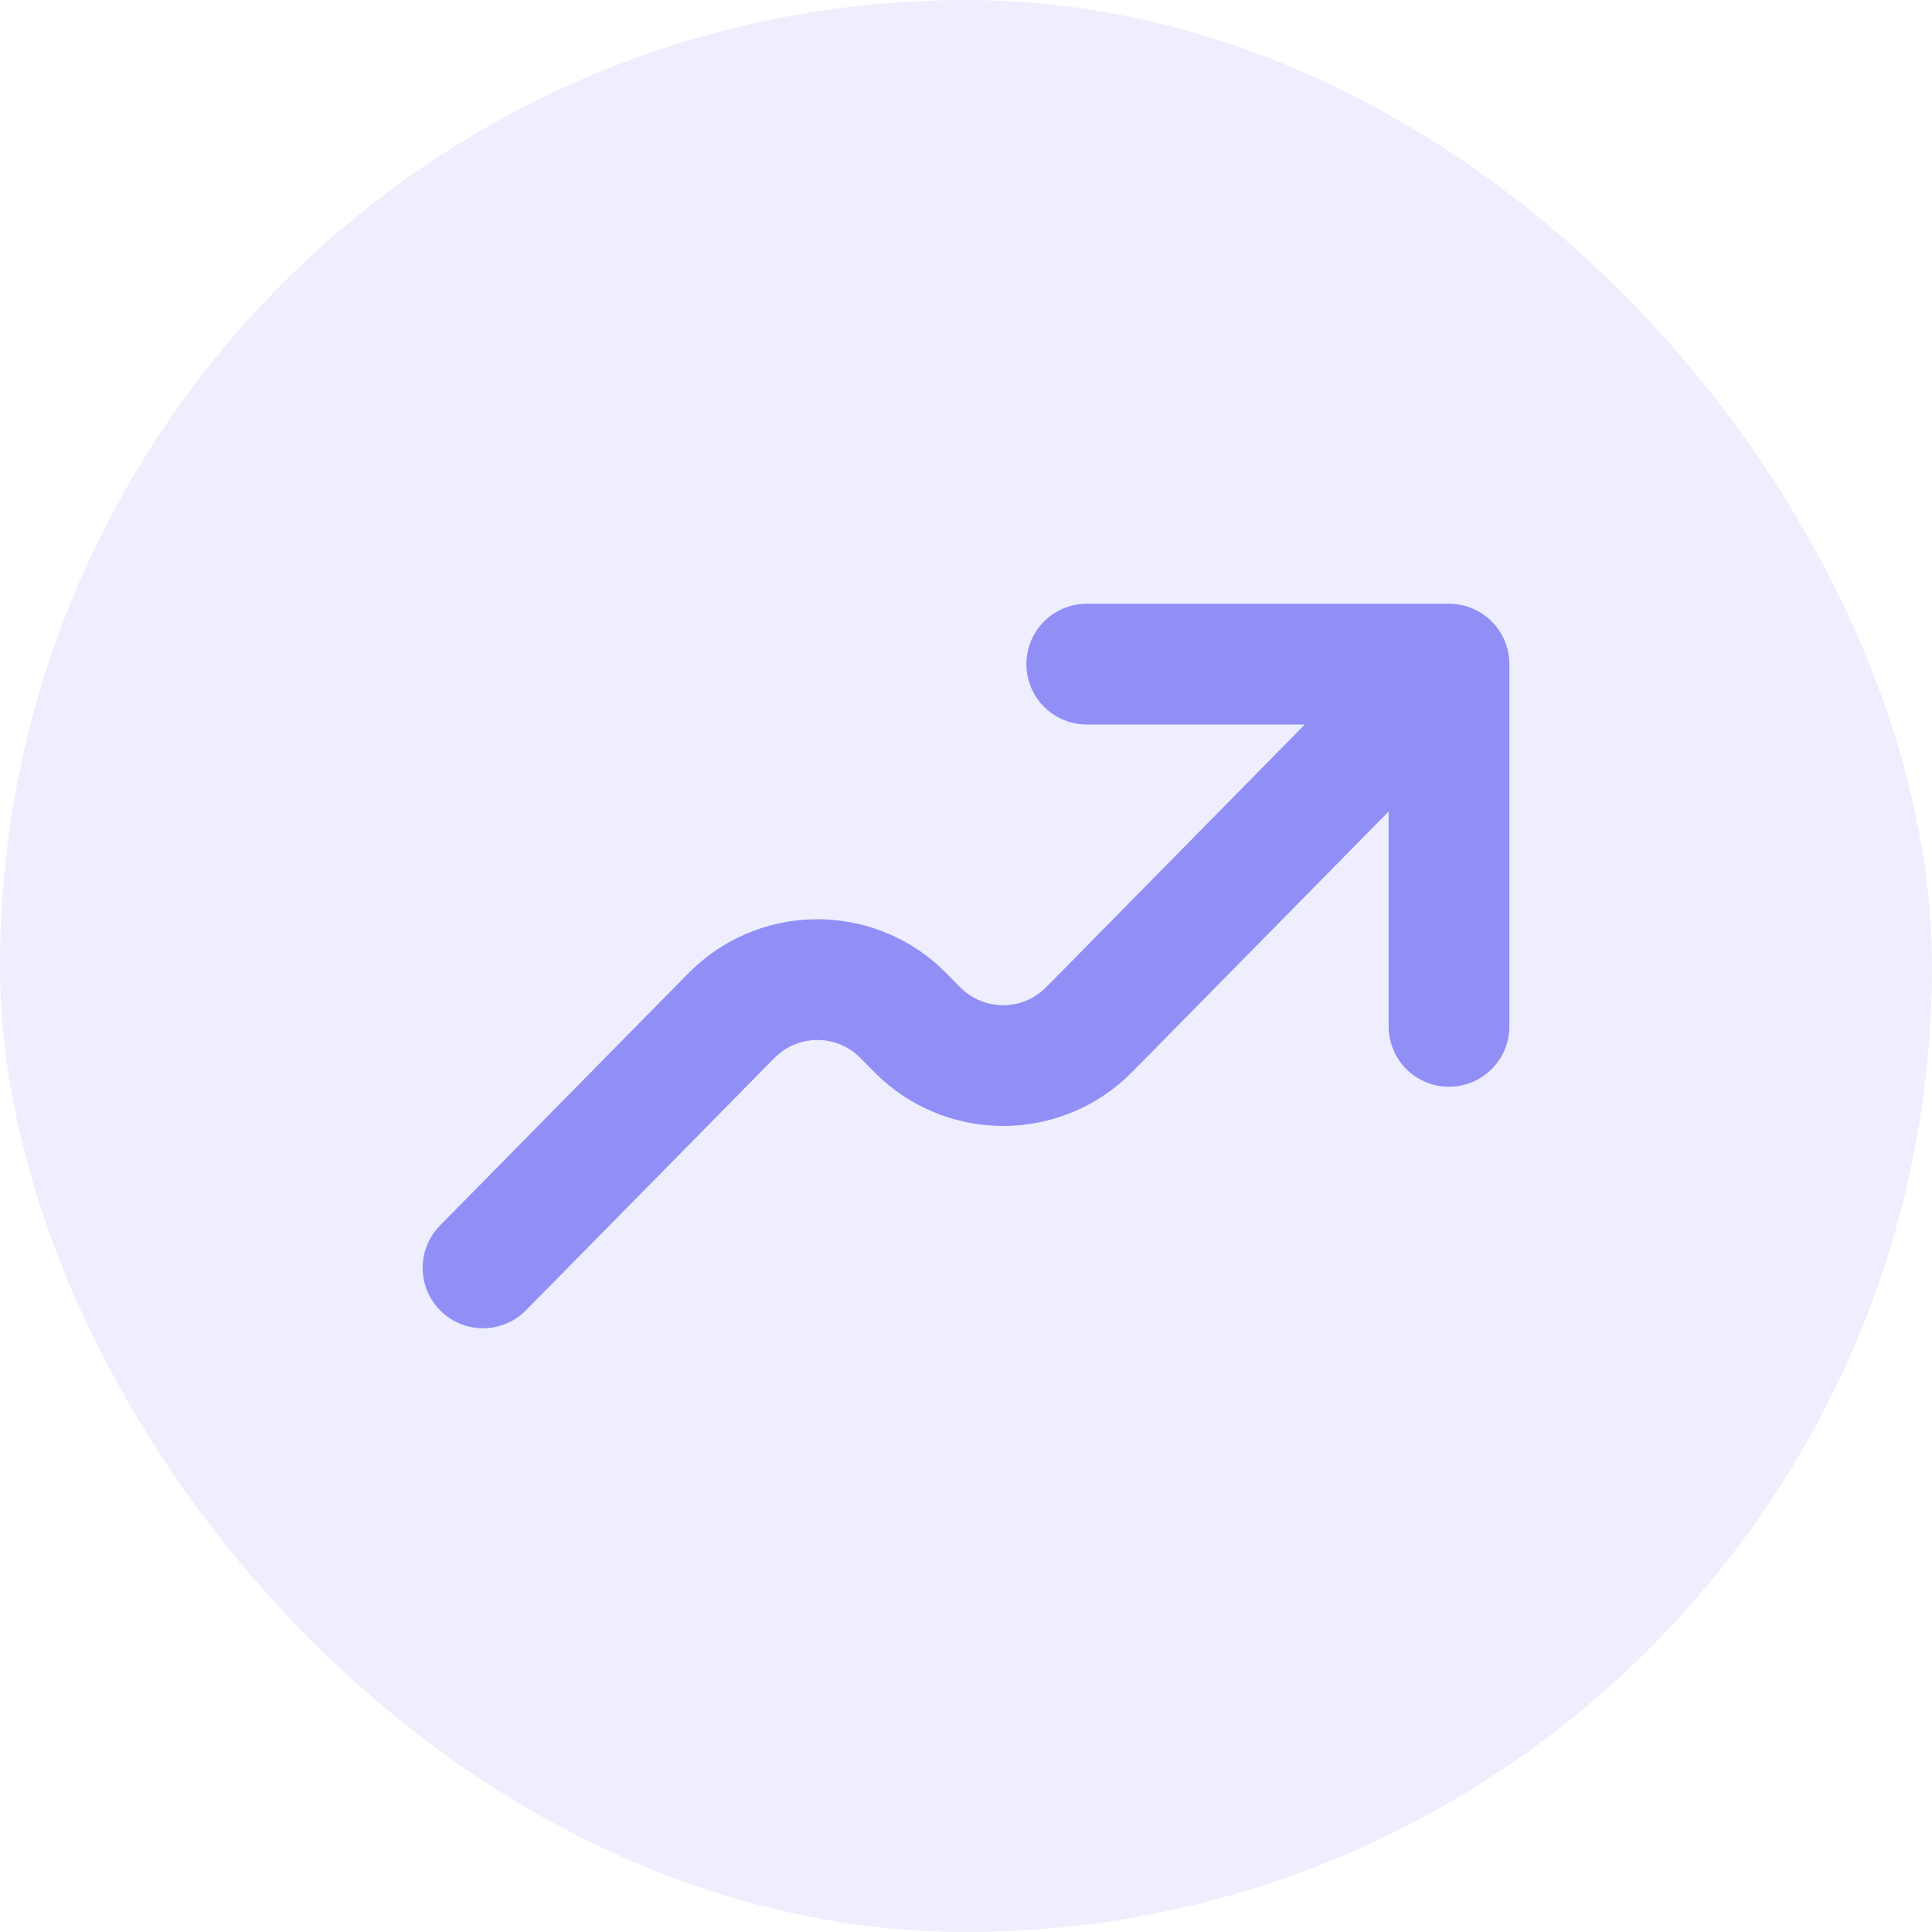
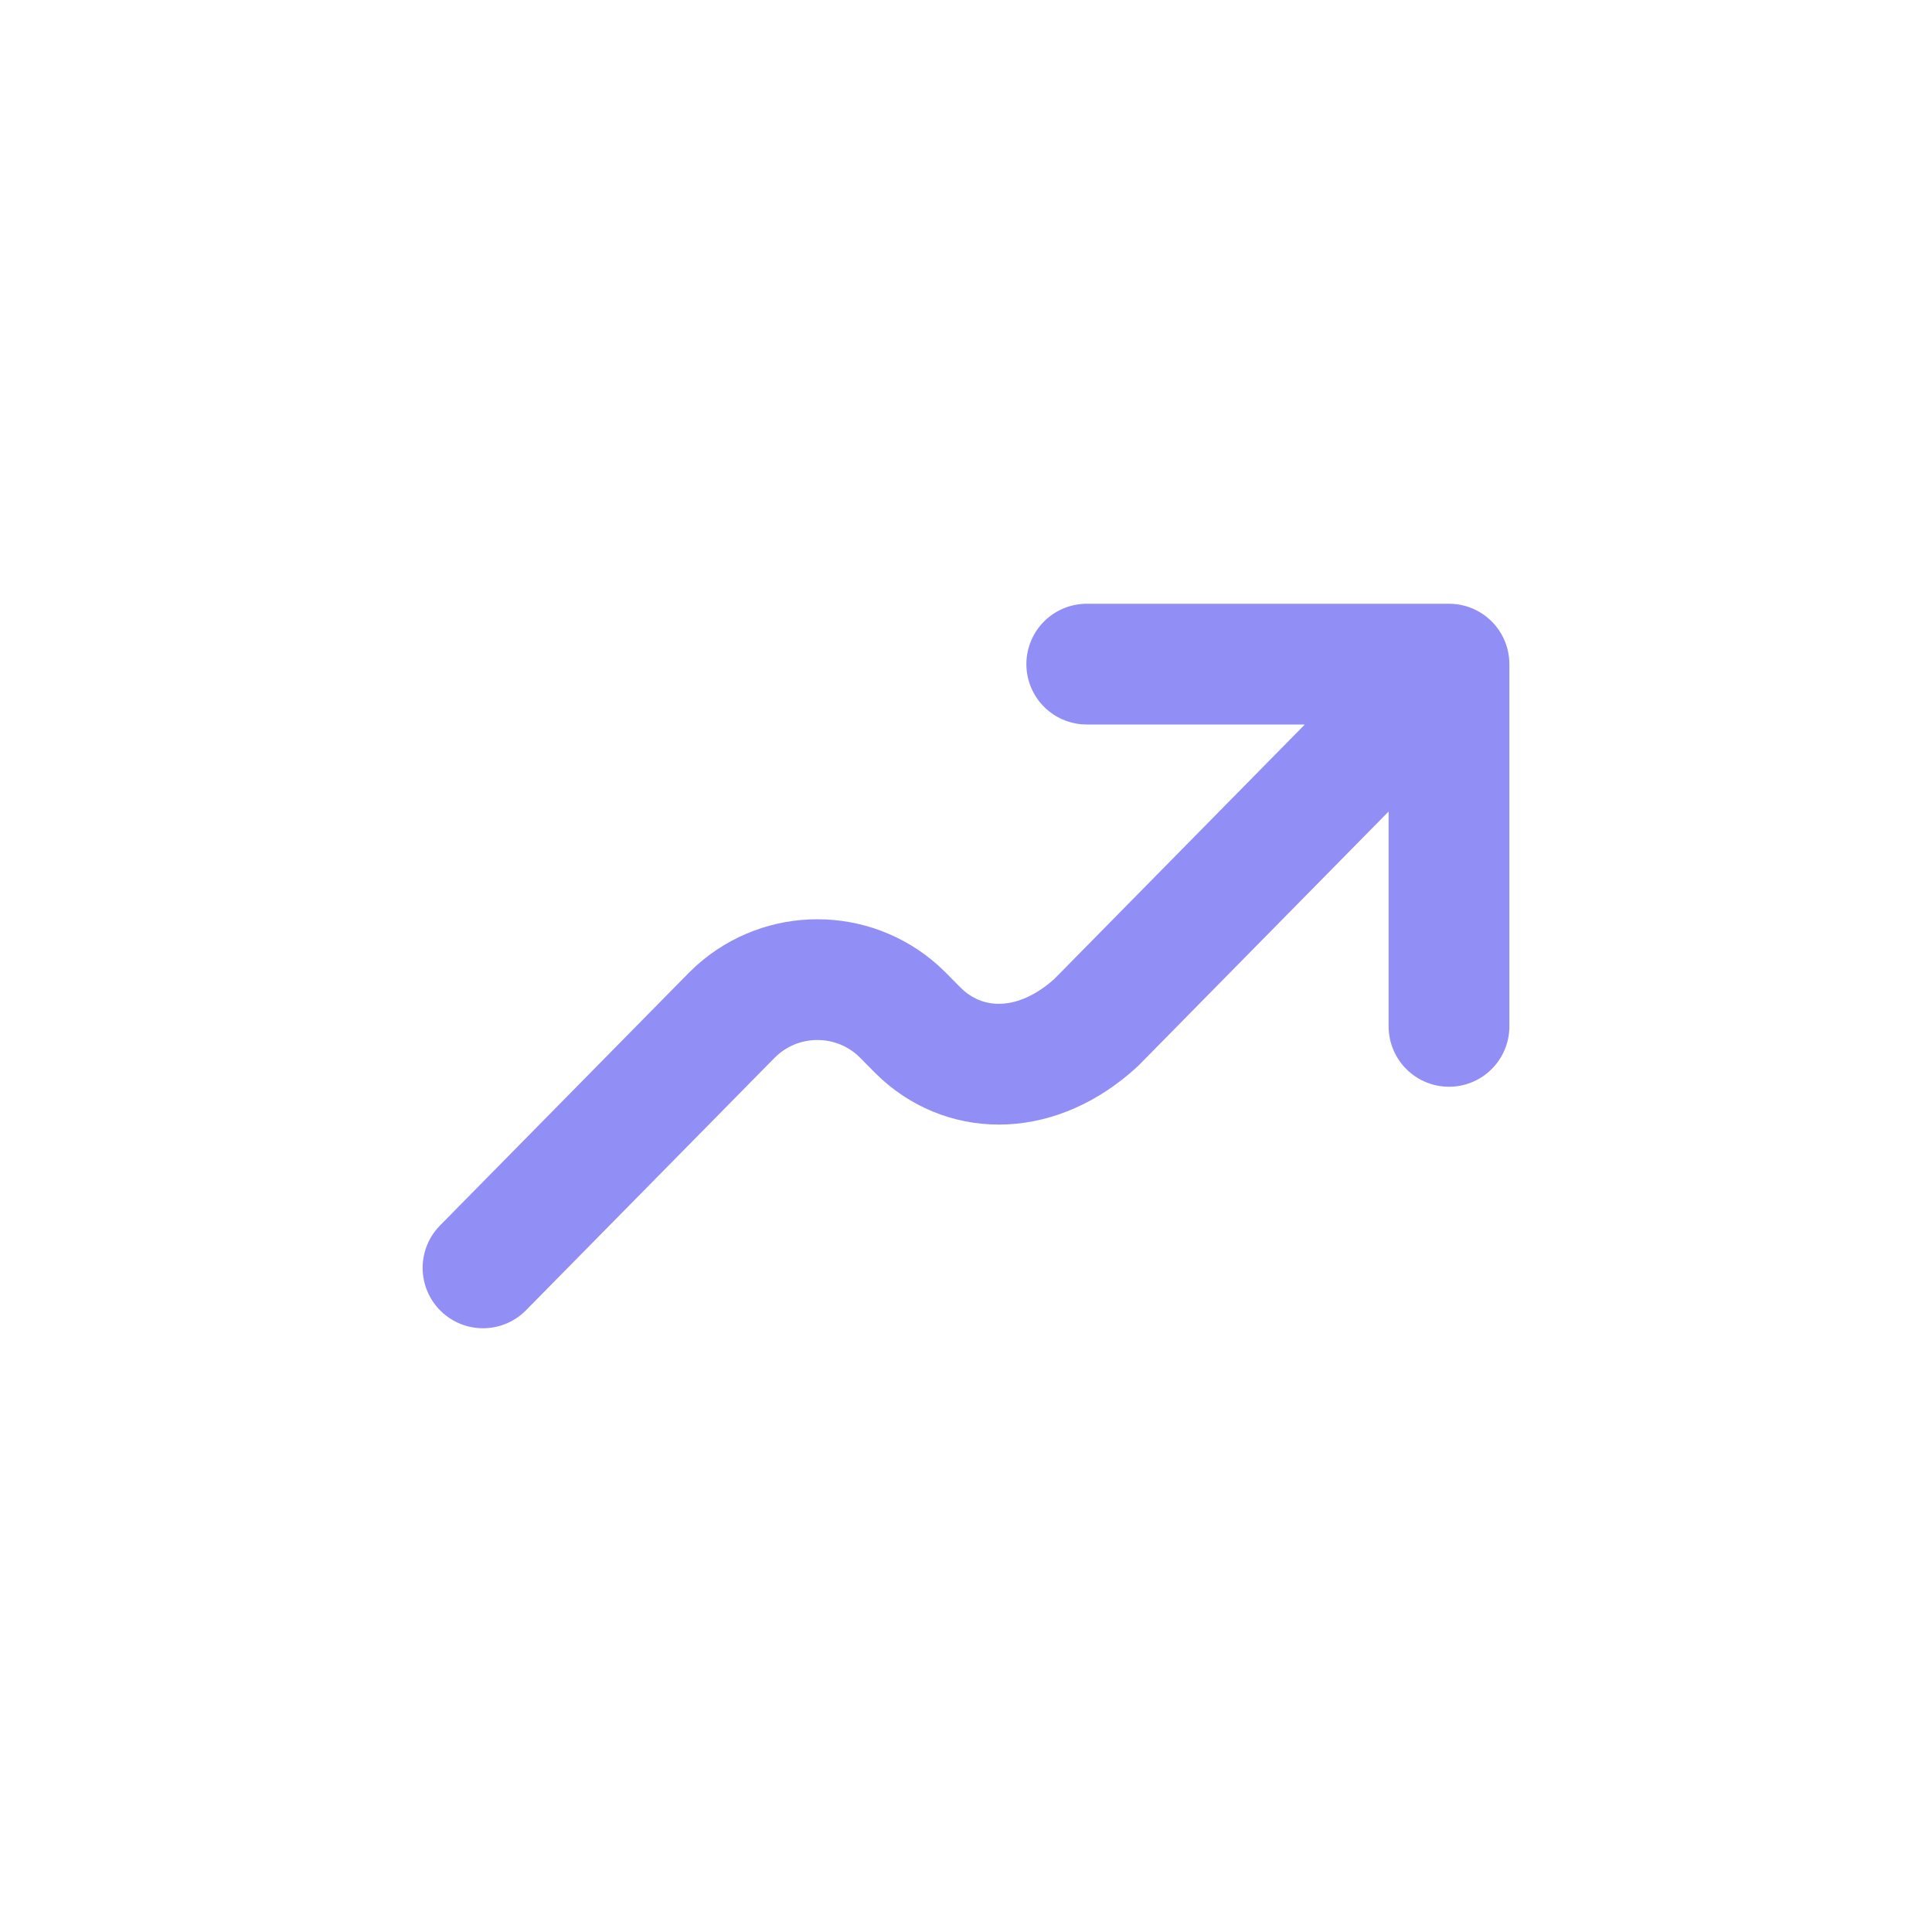
<svg xmlns="http://www.w3.org/2000/svg" width="32" height="32" viewBox="0 0 32 32" fill="none">
-   <rect width="32" height="32" rx="16" fill="#7370F4" fill-opacity="0.12" />
-   <path d="M24 11L18.154 16.938C18.049 17.044 17.996 17.098 17.949 17.14C17.19 17.819 16.042 17.819 15.282 17.14C15.235 17.098 15.182 17.044 15.077 16.938C14.972 16.831 14.919 16.777 14.872 16.735C14.113 16.056 12.964 16.056 12.205 16.735C12.158 16.777 12.105 16.831 12.001 16.937L8 21M24 11L24 17M24 11H18" stroke="#918FF6" stroke-width="2" stroke-linecap="round" stroke-linejoin="round" />
+   <path d="M24 11L18.154 16.938C17.19 17.819 16.042 17.819 15.282 17.14C15.235 17.098 15.182 17.044 15.077 16.938C14.972 16.831 14.919 16.777 14.872 16.735C14.113 16.056 12.964 16.056 12.205 16.735C12.158 16.777 12.105 16.831 12.001 16.937L8 21M24 11L24 17M24 11H18" stroke="#918FF6" stroke-width="2" stroke-linecap="round" stroke-linejoin="round" />
</svg>